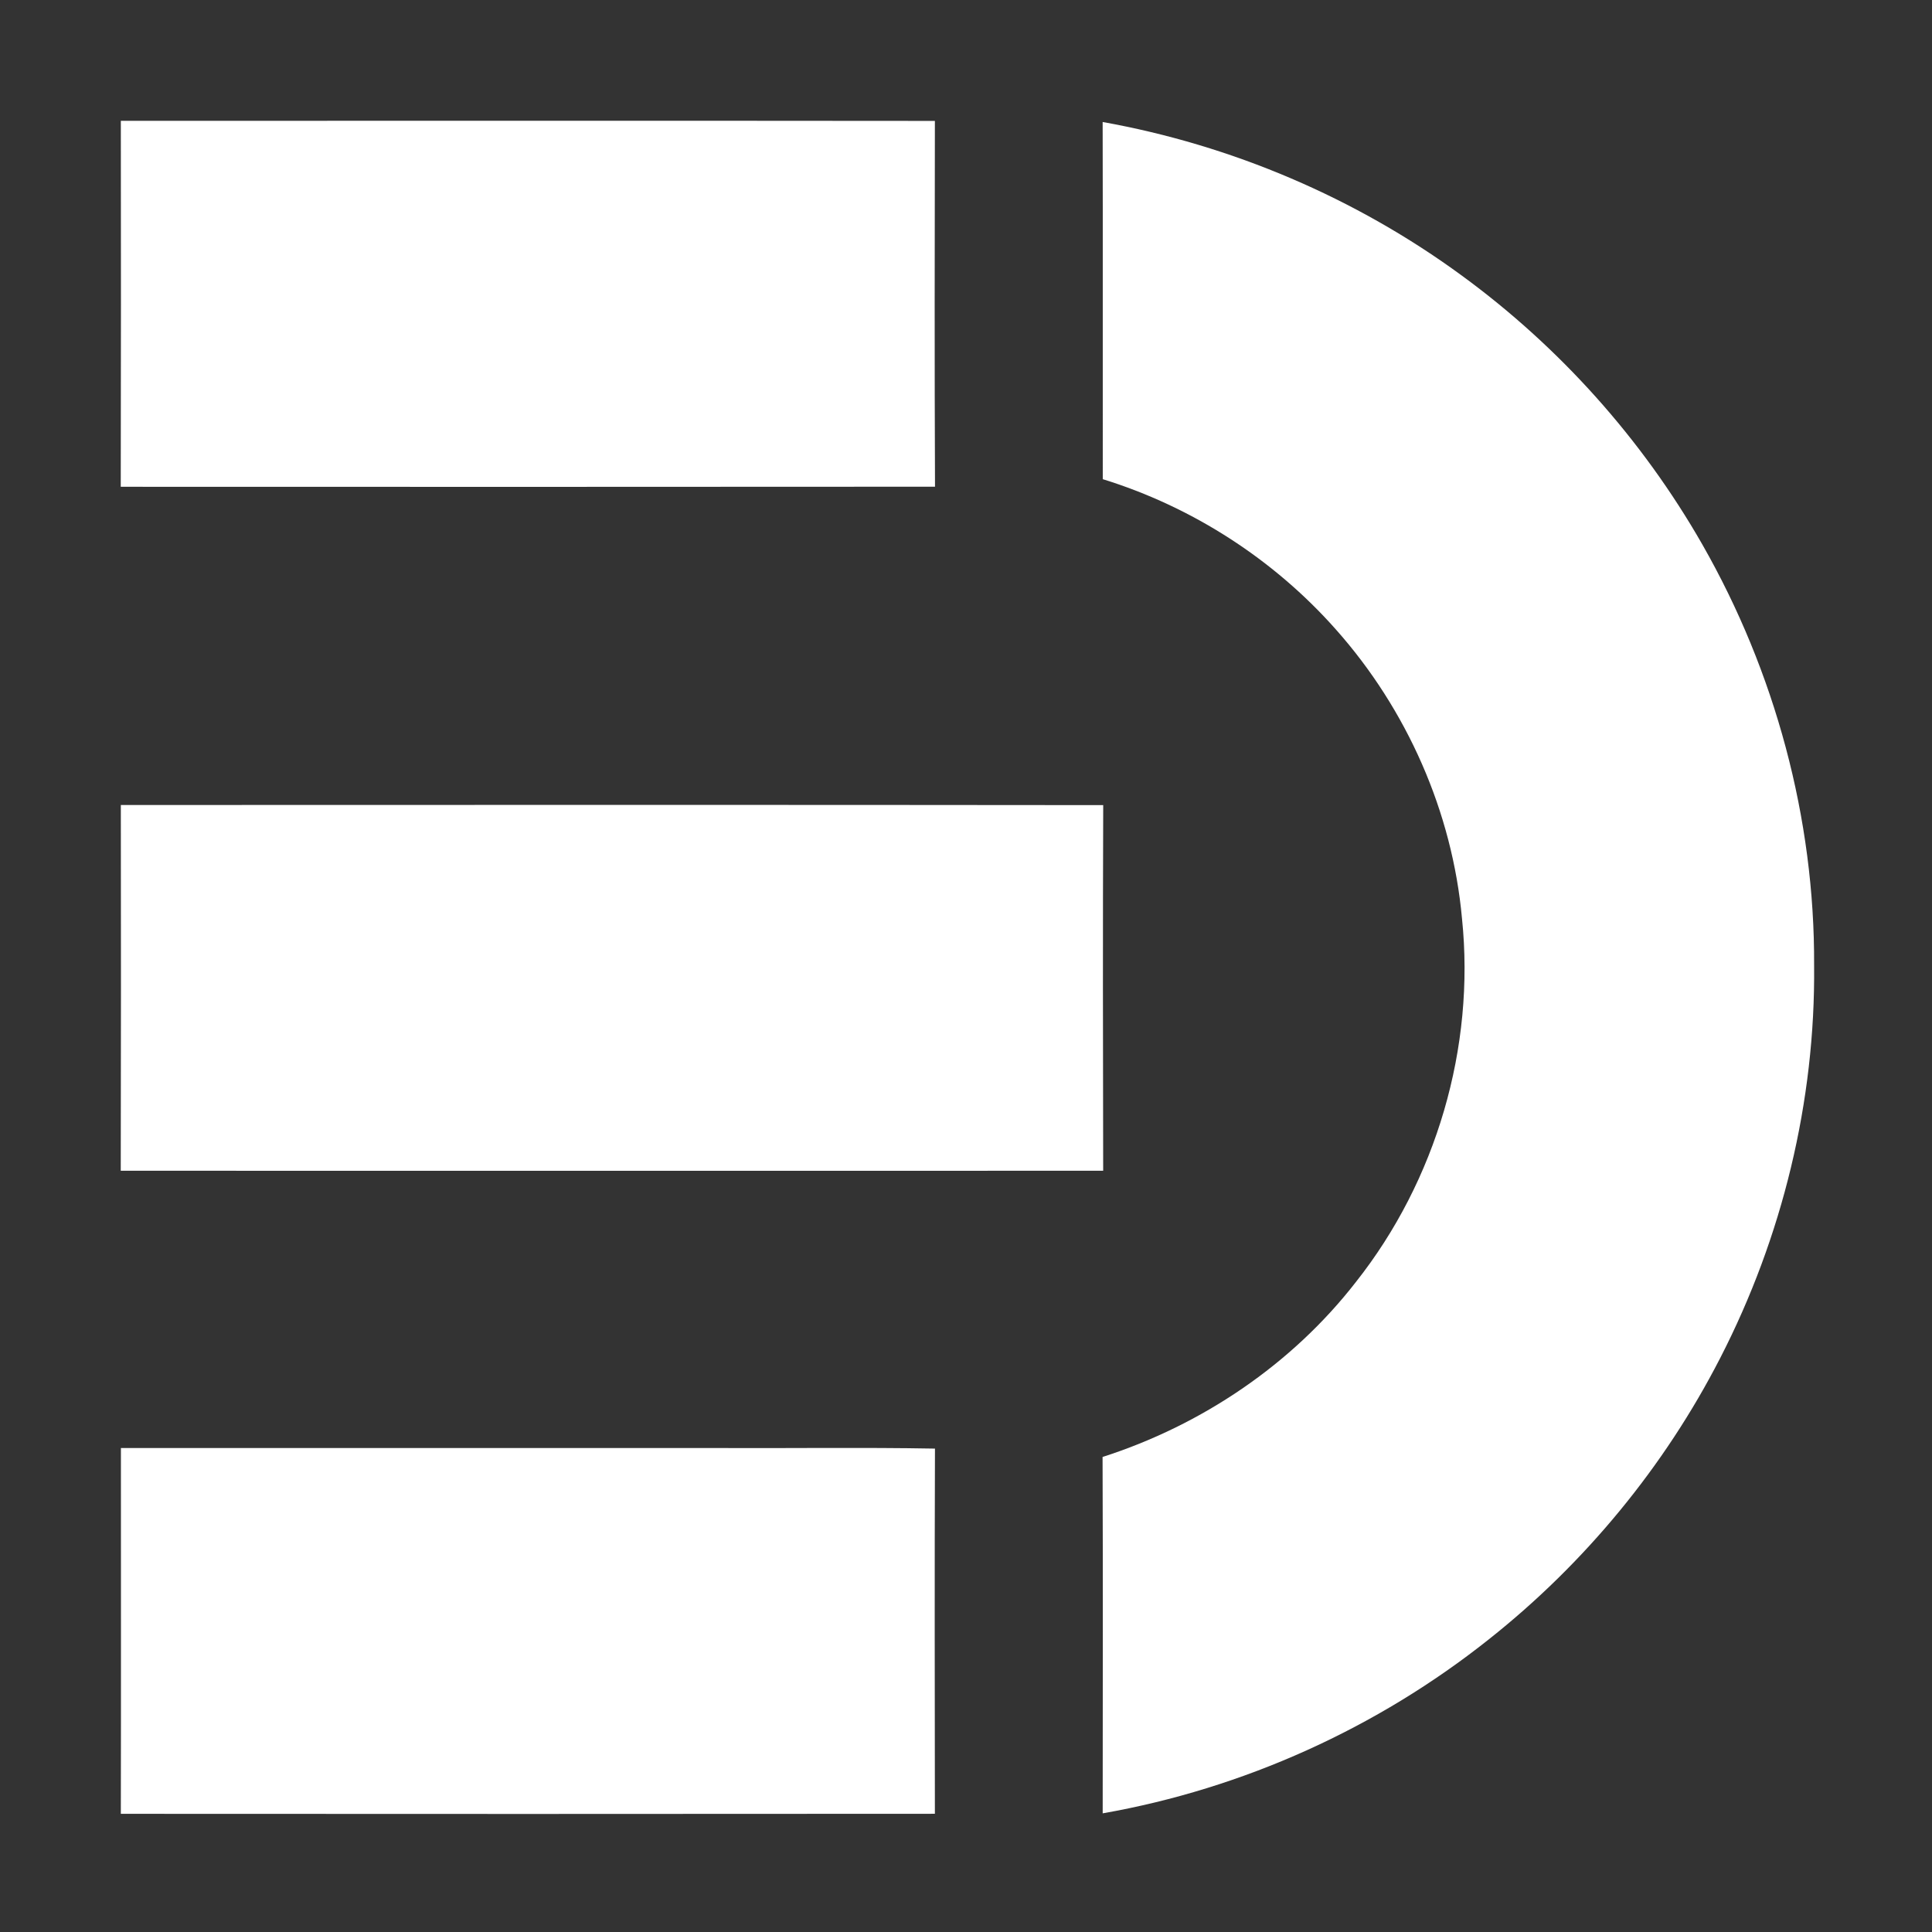
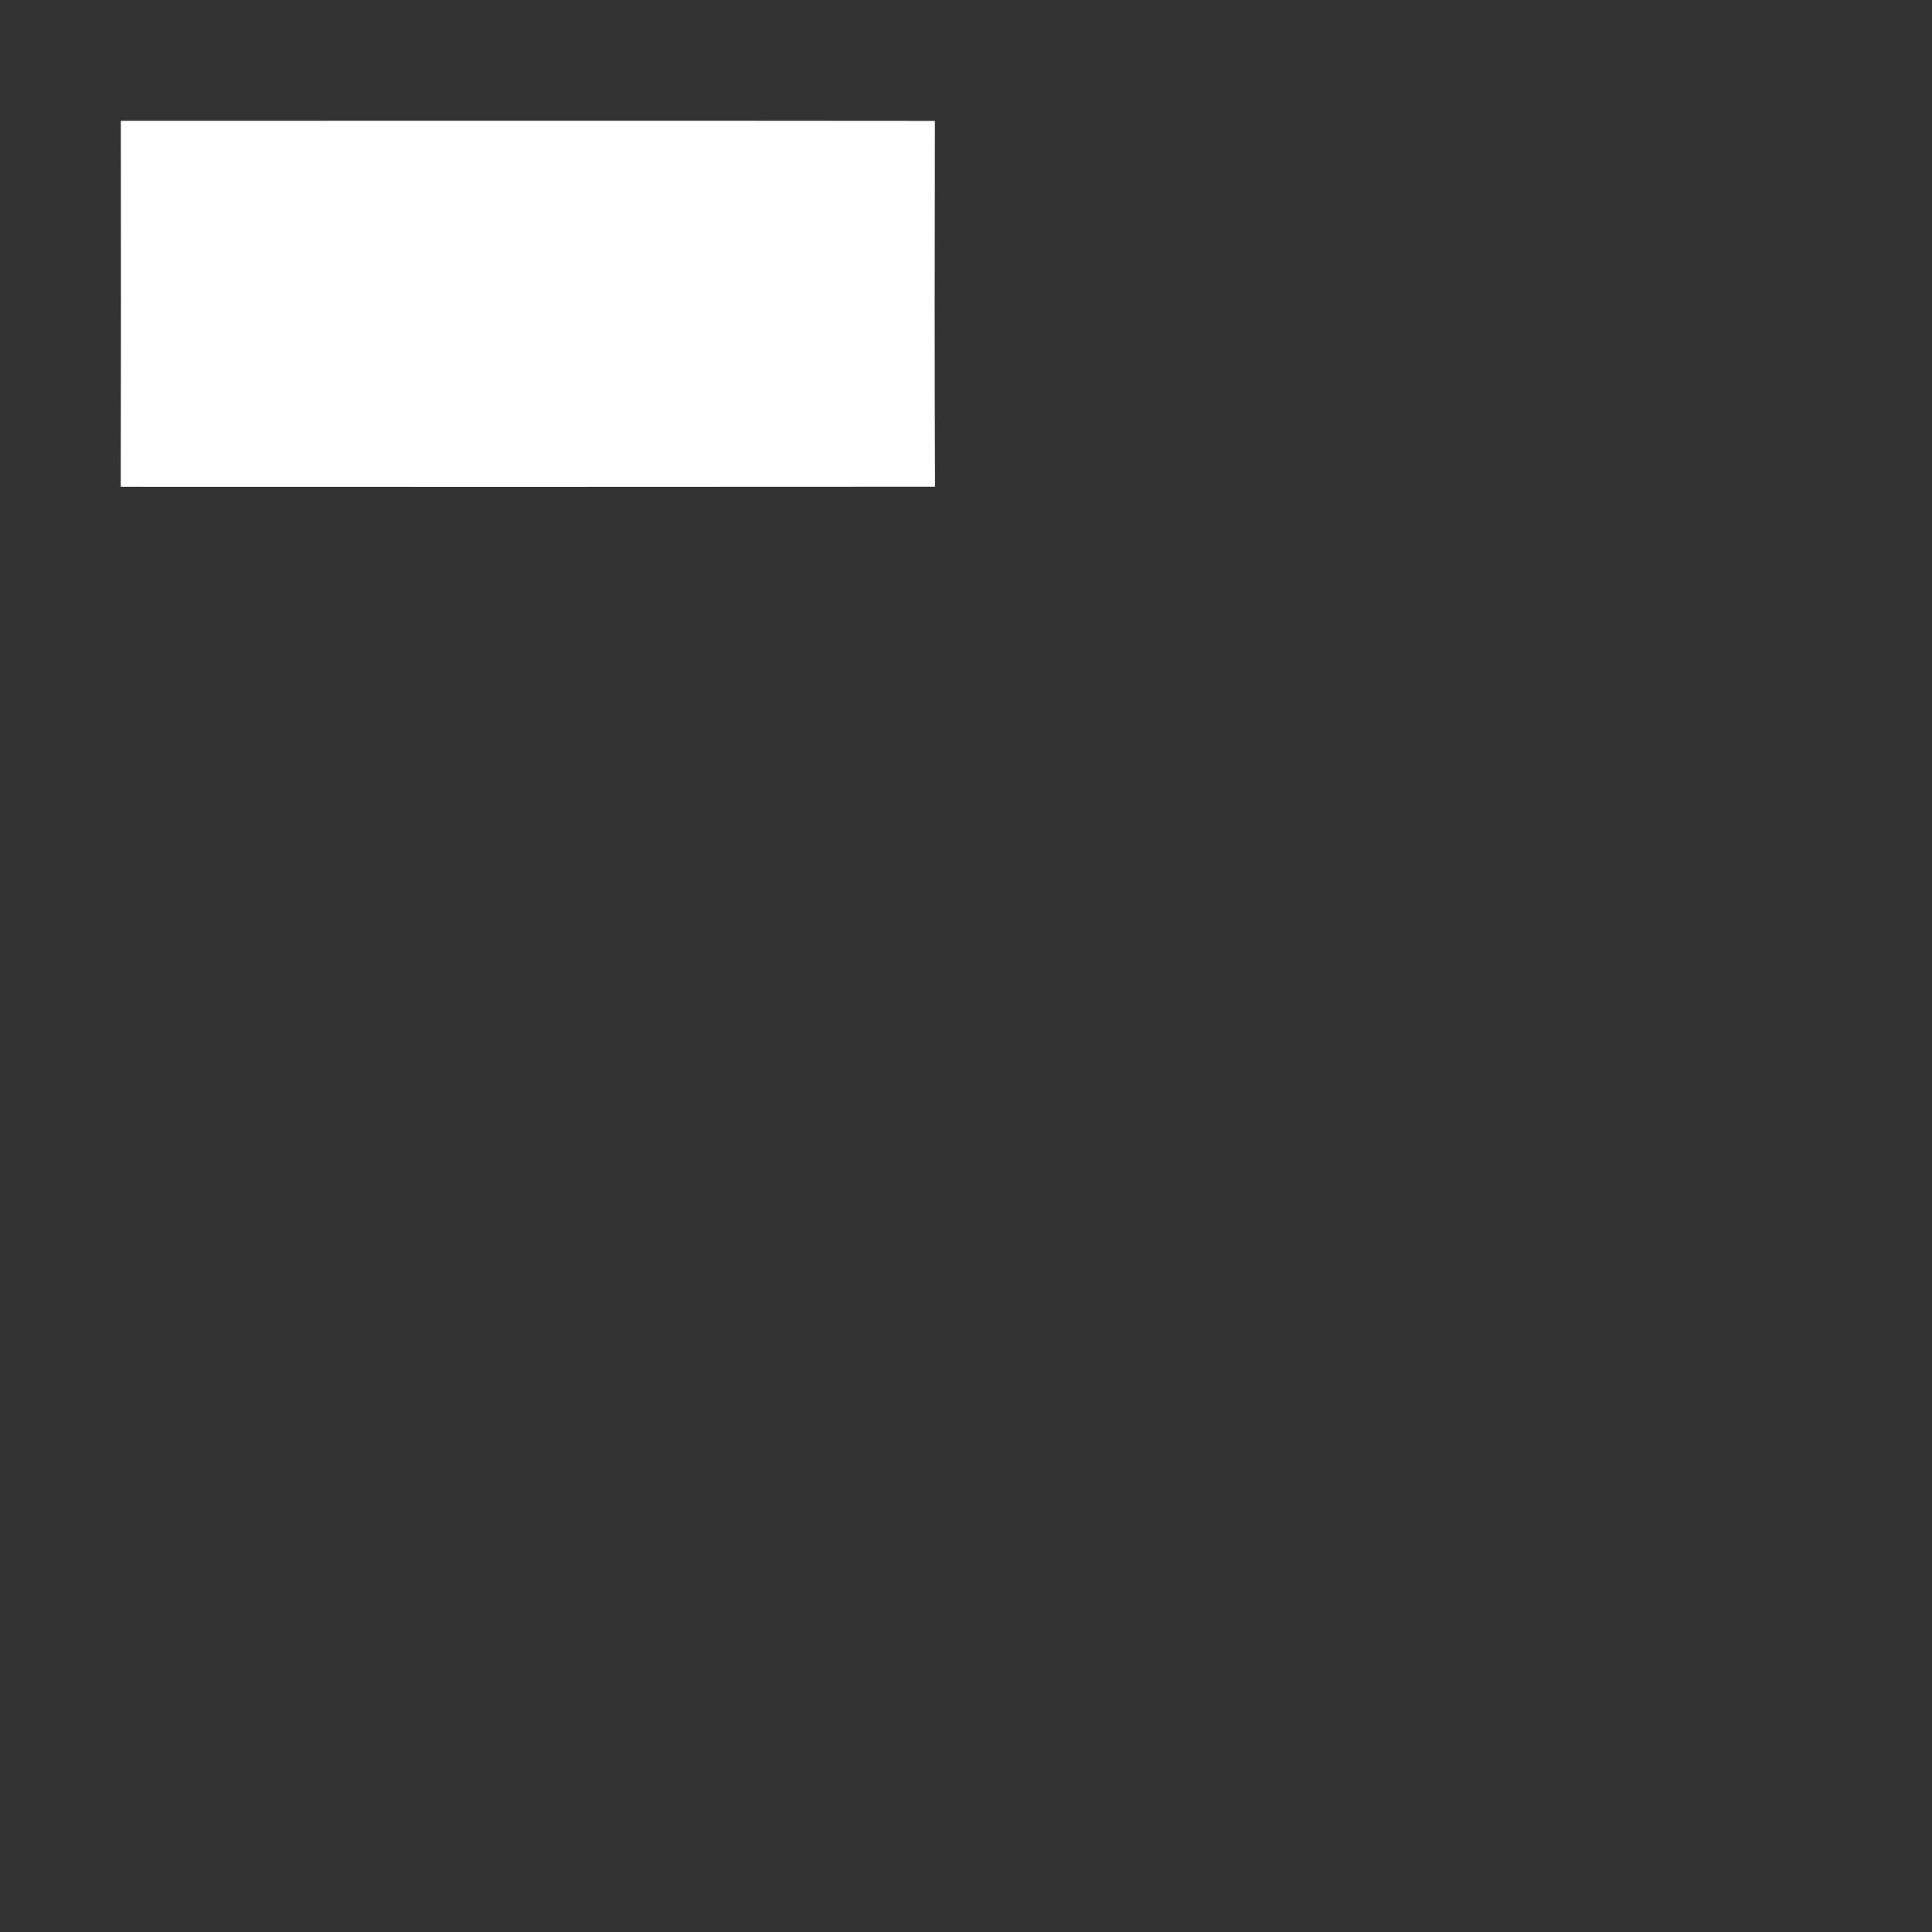
<svg xmlns="http://www.w3.org/2000/svg" width="48" height="48" viewBox="0 0 48 48" fill="none">
  <rect x="0" y="0" width="48" height="48" fill="#333333" stroke="none" />
  <path d="M3.002 3.002C9.743 3.001 16.486 2.997 23.227 3.004C23.222 6.033 23.217 9.063 23.23 12.092C16.487 12.098 9.743 12.096 3 12.094C3.007 9.063 3.005 6.032 3.002 3.002Z" fill="white" />
-   <path d="M3.002 20C11.137 19.998 19.273 19.994 27.409 20.003C27.398 23.03 27.402 26.059 27.408 29.087C19.272 29.089 11.136 29.089 3 29.087C3.007 26.058 3.006 23.03 3.002 20Z" fill="white" />
-   <path d="M3.004 35.976C7.919 35.975 12.836 35.976 17.753 35.976C19.578 35.985 21.405 35.957 23.229 35.99C23.218 39.014 23.224 42.039 23.227 45.063C16.485 45.069 9.744 45.068 3.002 45.064C3.008 42.035 3.004 39.005 3.004 35.976Z" fill="white" />
-   <path d="M27.395 3.031C30.606 3.606 33.682 4.916 36.313 6.843C38.745 8.619 40.797 10.91 42.292 13.524C44.102 16.692 45.089 20.334 45.071 23.986C45.105 27.361 44.282 30.737 42.739 33.738C41.352 36.441 39.377 38.837 36.997 40.723C34.222 42.932 30.89 44.438 27.396 45.052C27.397 42.101 27.404 39.15 27.393 36.198C29.856 35.407 32.096 33.9 33.687 31.851C35.683 29.329 36.653 26.022 36.323 22.822C36.083 20.173 34.954 17.622 33.188 15.637C31.646 13.896 29.62 12.592 27.398 11.905C27.395 8.947 27.402 5.989 27.395 3.031Z" fill="white" />
</svg>